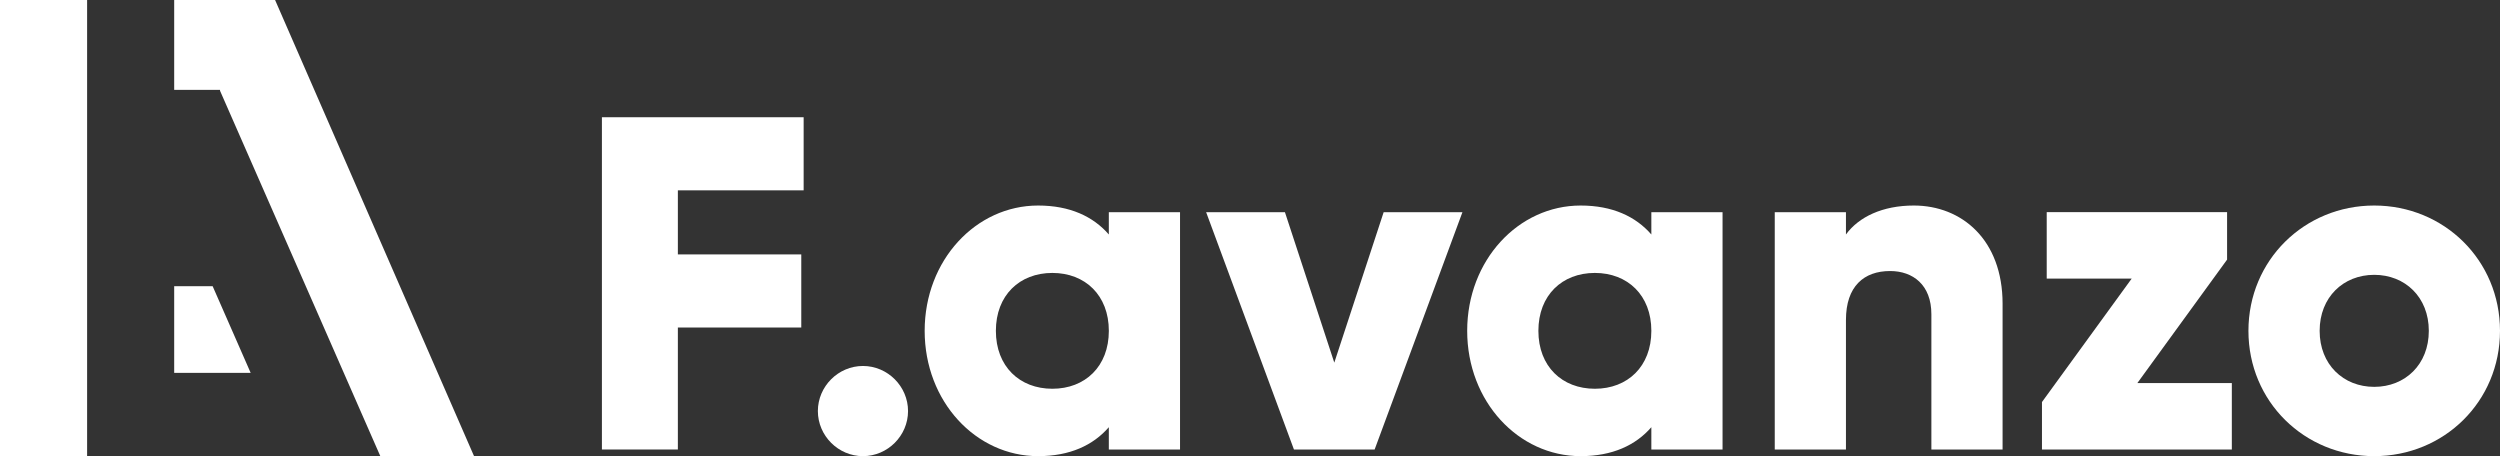
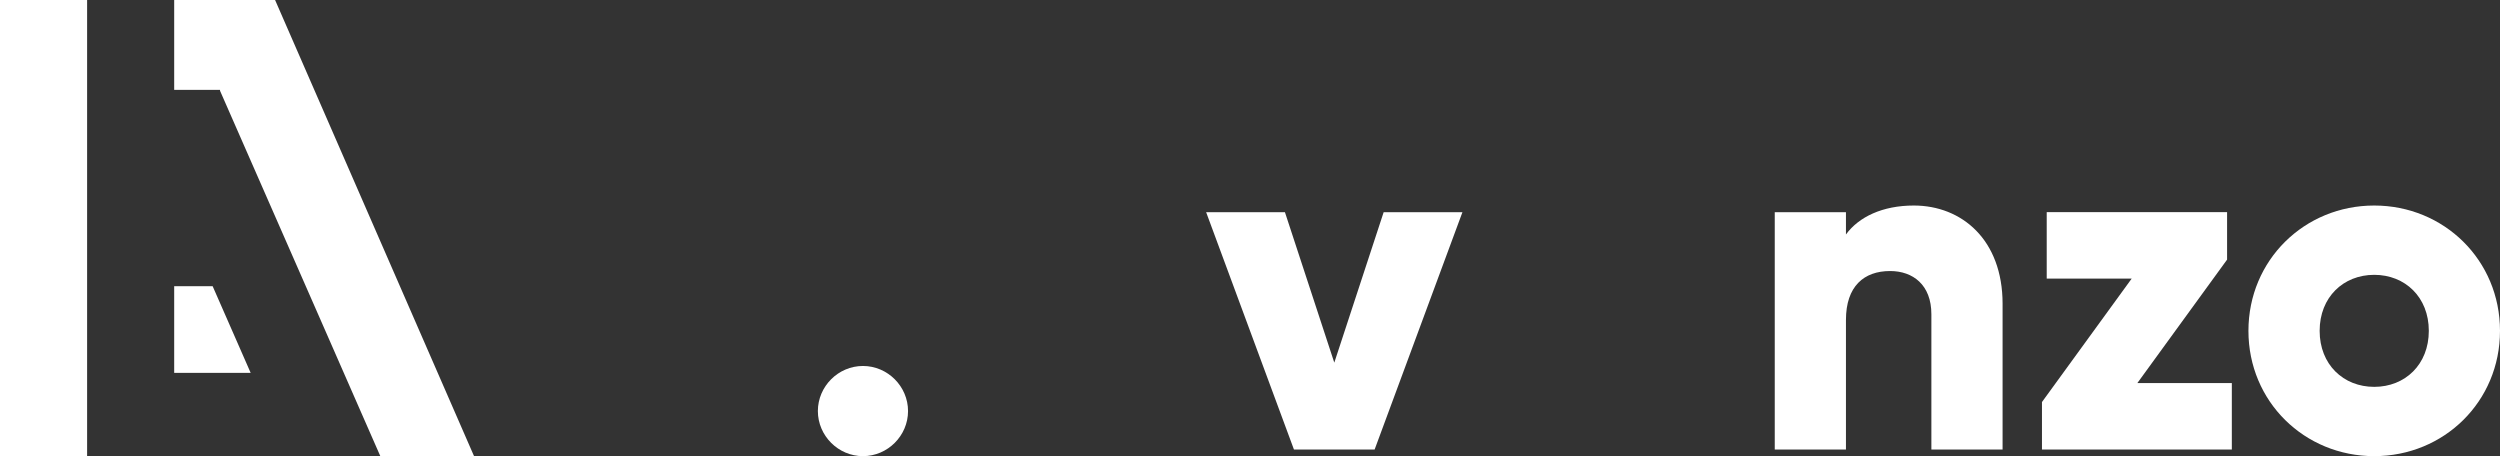
<svg xmlns="http://www.w3.org/2000/svg" id="Layer_2" data-name="Layer 2" viewBox="0 0 1606.34 293.09">
  <rect x="0" y="0" width="1606.34" height="293.09" fill="#333333" stroke="none" />
  <defs>
    <style>      .cls-1 {        fill: #fff;      }    </style>
  </defs>
  <g id="Layer_1-2" data-name="Layer 1">
    <g>
      <g>
-         <path class="cls-1" d="M435.55,122.3v41.17h79.3v46.97h-79.3v78.38h-48.8V75.33h129.62v46.97h-80.82Z" />
        <path class="cls-1" d="M525.51,264.12c0-15.86,13.11-28.97,28.97-28.97s28.97,13.11,28.97,28.97-13.11,28.97-28.97,28.97-28.97-13.11-28.97-28.97Z" />
-         <path class="cls-1" d="M758.21,136.33v152.49h-45.75v-14.33c-10.06,11.59-25.01,18.6-45.44,18.6-39.95,0-72.89-35.07-72.89-80.51s32.94-80.52,72.89-80.52c20.43,0,35.38,7.02,45.44,18.6v-14.33h45.75ZM712.47,212.58c0-22.87-15.25-37.21-36.29-37.21s-36.29,14.33-36.29,37.21,15.25,37.21,36.29,37.21,36.29-14.33,36.29-37.21Z" />
        <path class="cls-1" d="M939.67,136.33l-56.42,152.49h-51.85l-56.42-152.49h50.63l31.72,96.68,31.72-96.68h50.63Z" />
-         <path class="cls-1" d="M1106.8,136.33v152.49h-45.75v-14.33c-10.06,11.59-25.01,18.6-45.44,18.6-39.95,0-72.89-35.07-72.89-80.51s32.94-80.52,72.89-80.52c20.43,0,35.38,7.02,45.44,18.6v-14.33h45.75ZM1061.05,212.58c0-22.87-15.25-37.21-36.29-37.21s-36.29,14.33-36.29,37.21,15.25,37.21,36.29,37.21,36.29-14.33,36.29-37.21Z" />
        <path class="cls-1" d="M1286.73,195.19v93.63h-45.75v-86.92c0-18.91-11.89-27.75-26.53-27.75-16.77,0-28.36,9.76-28.36,31.41v83.26h-45.75v-152.49h45.75v14.33c8.23-11.28,23.48-18.6,43.61-18.6,30.8,0,57.03,21.96,57.03,63.13Z" />
        <path class="cls-1" d="M1434.03,246.12v42.7h-121.99v-30.5l57.64-79.3h-54.59v-42.7h115.89v30.5l-57.64,79.3h60.69Z" />
        <path class="cls-1" d="M1444.7,212.58c0-45.44,35.99-80.52,80.82-80.52s80.82,35.07,80.82,80.52-35.99,80.51-80.82,80.51-80.82-35.07-80.82-80.51ZM1560.6,212.58c0-21.65-15.25-35.99-35.07-35.99s-35.07,14.33-35.07,35.99,15.25,35.99,35.07,35.99,35.07-14.33,35.07-35.99Z" />
      </g>
      <path class="cls-1" d="M55.97,0v293.09H0V0h55.97ZM201.94,57.73L176.75,0h-64.83v57.73h29.46v.59l66.25,150.98,24.53,55.95,12.21,27.83h60.22L201.94,57.73ZM148.86,211.76l-12.22-27.85h-24.72v55.67h49.14l-12.2-27.83Z" />
    </g>
  </g>
</svg>